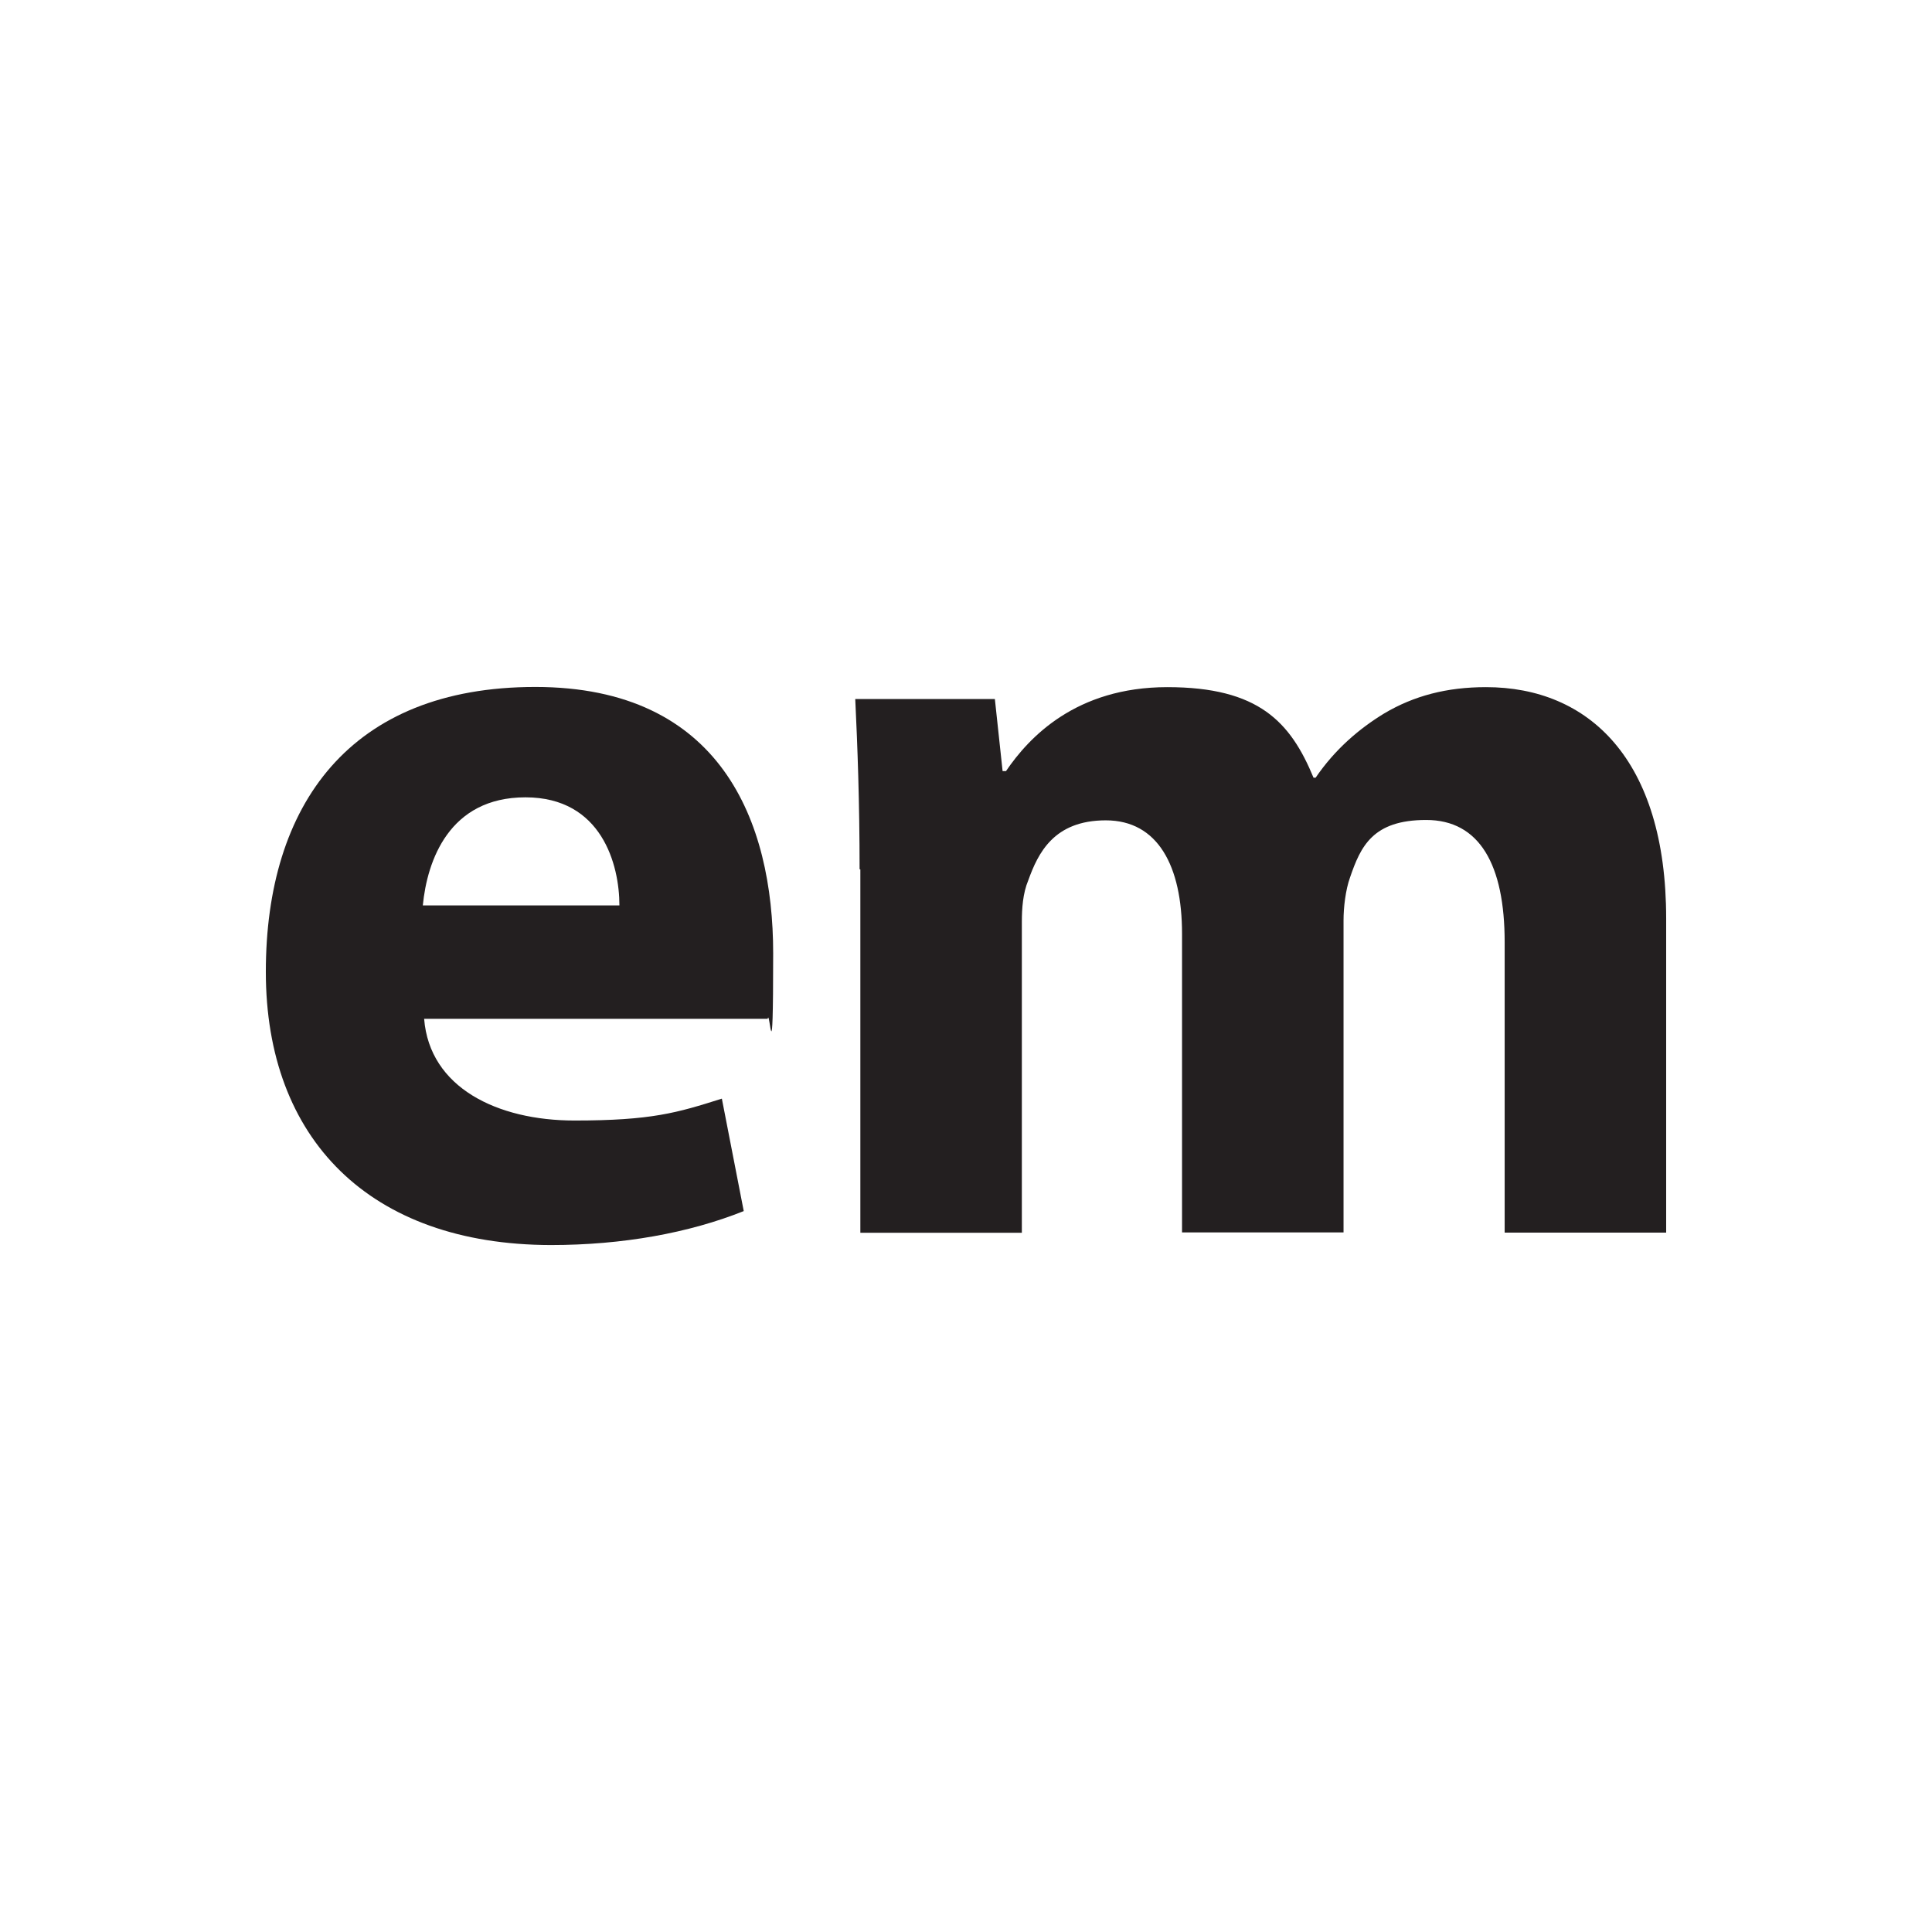
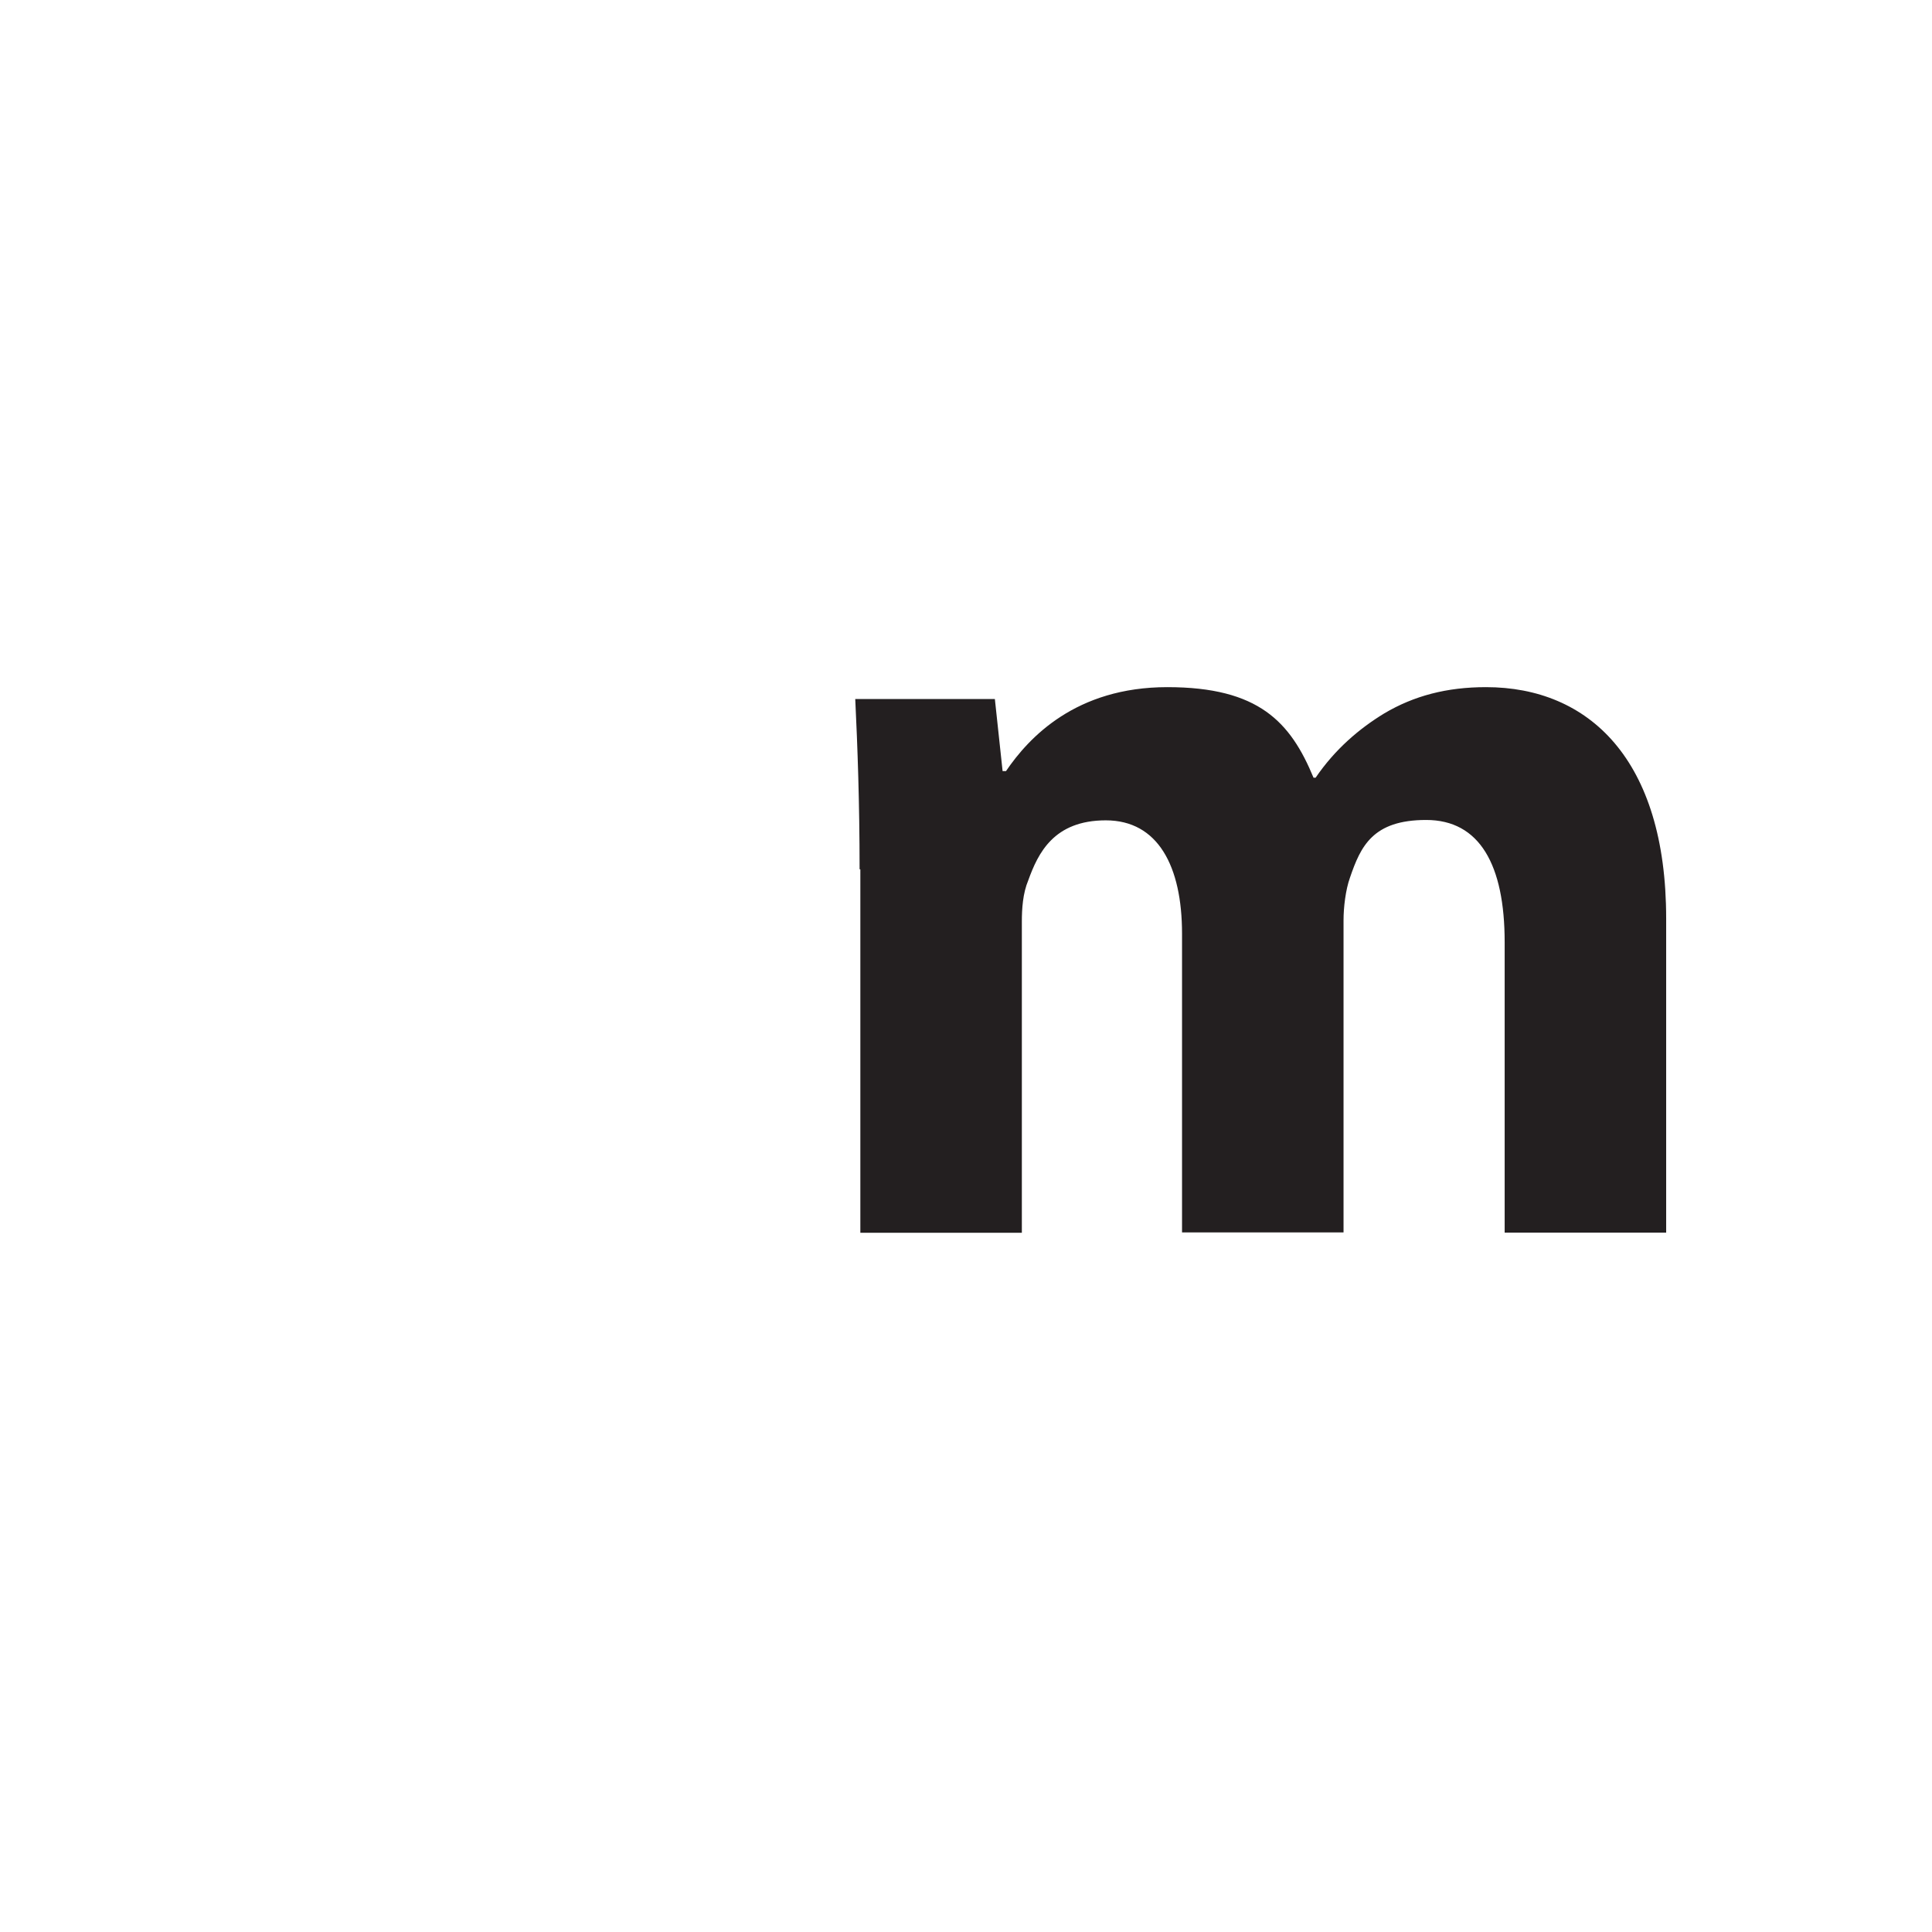
<svg xmlns="http://www.w3.org/2000/svg" id="Layer_1" version="1.1" viewBox="0 0 1024 1024">
  <defs>
    <style>
      .st0 {
        fill: #231f20;
      }
    </style>
  </defs>
-   <path class="st0" d="M328.3,479.9c0-21.5-9.3-57.3-49.8-57.3s-52.1,33.6-54.4,57.3c0,0,104.1,0,104.1,0ZM224.8,540c2.9,36.5,38.8,53.9,79.7,53.9s54.4-4.1,78.1-11.6l11.6,59.6c-29,11.6-64.2,18-102.3,18-96.1-.2-151-56.3-151-144.8s44.5-151,142.8-151,126.1,71.1,126.1,141.2-1.8,28.3-2.9,34.7h-182.1Z" />
  <path class="st0" d="M455.6,460.7c0-35.4-1.1-65.3-2.3-90.2h74l4.1,38.2h1.8c12.1-17.8,37-44.5,85.5-44.5s65.3,18.5,77.5,48h1.1c10.3-15.1,23.1-26,36.4-34.1,15.7-9.3,33.1-13.9,53.9-13.9,54.4,0,95.5,38.2,95.5,122.6v166.5h-85.6v-153.9c0-41.1-13.3-64.8-41.6-64.8s-34.7,13.9-40.4,30.6c-2.3,6.4-3.4,15.7-3.4,22.6v165.4h-85.6v-158.3c0-35.9-12.8-60.1-40.4-60.1s-35.9,17.4-41.1,31.8c-2.9,6.9-3.4,15.1-3.4,21.9v164.9h-85.6s0-192.6,0-192.6Z" />
</svg>